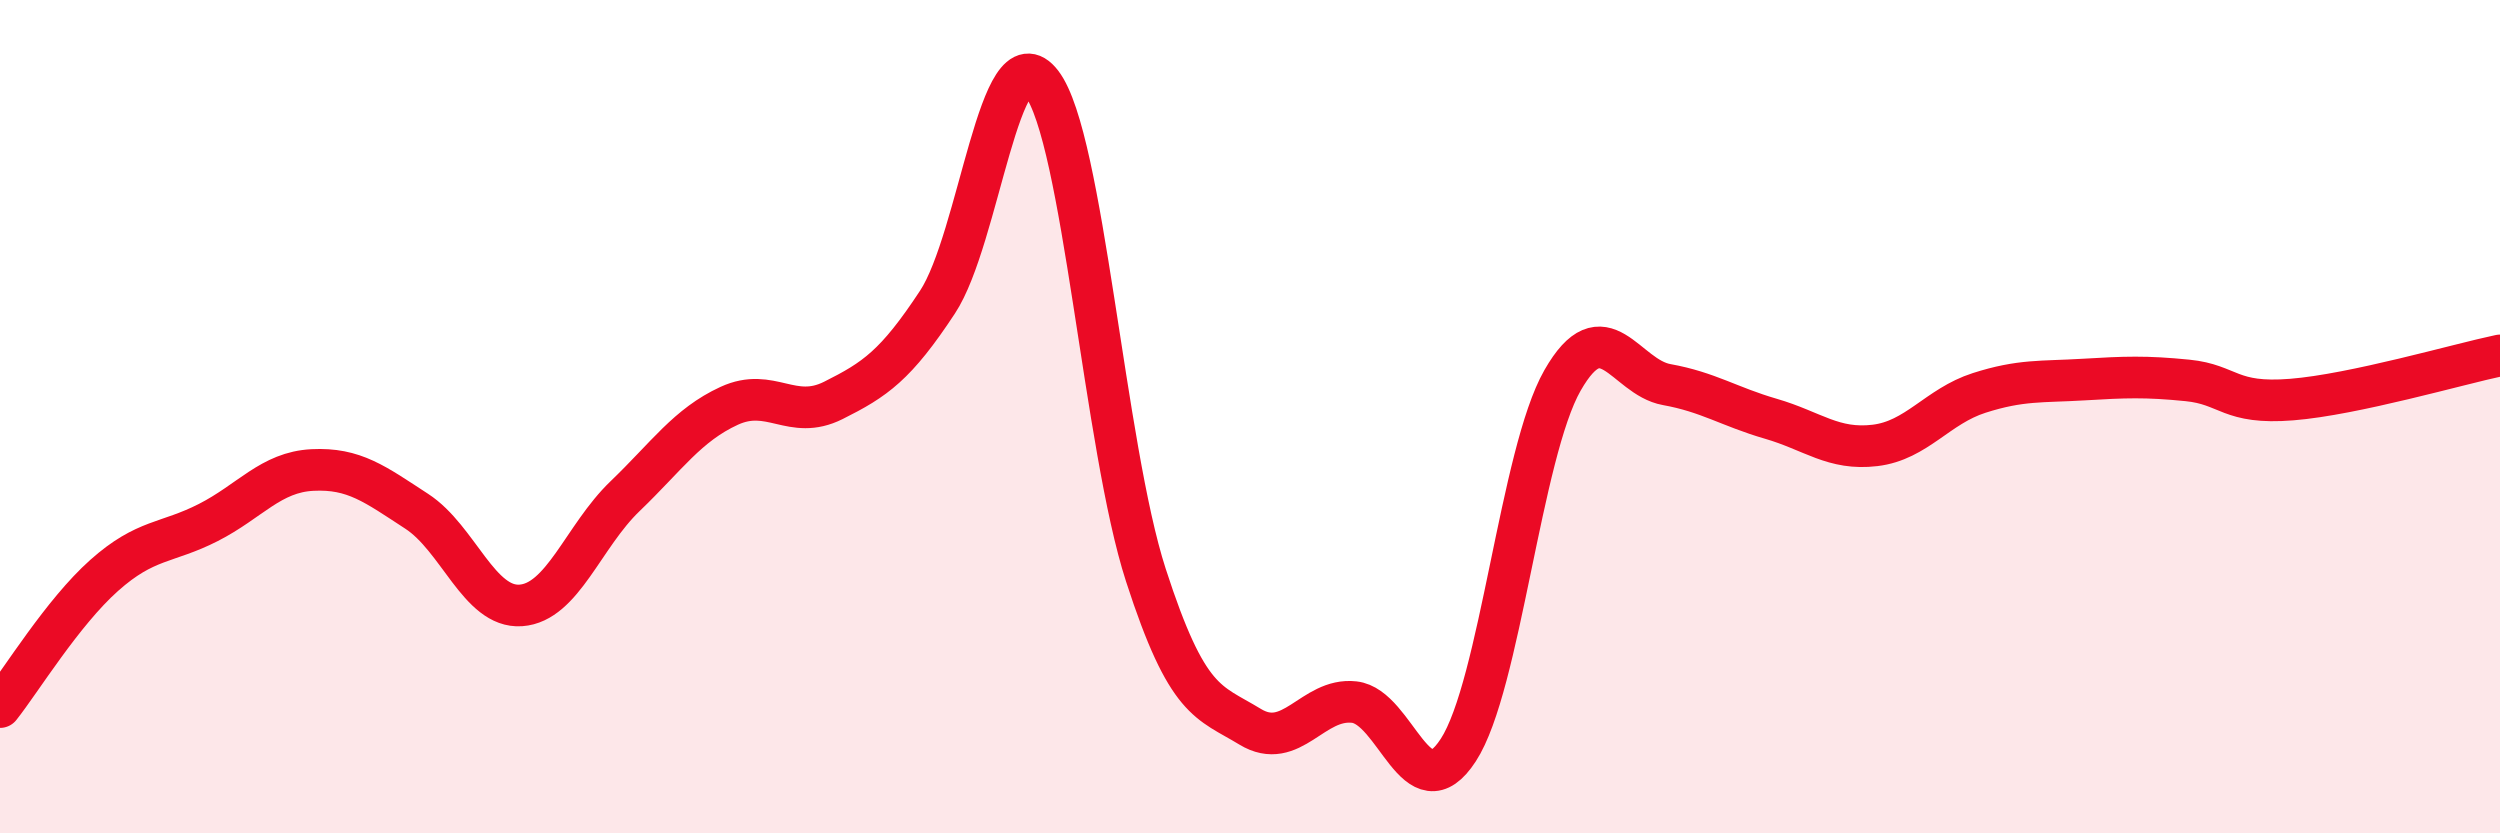
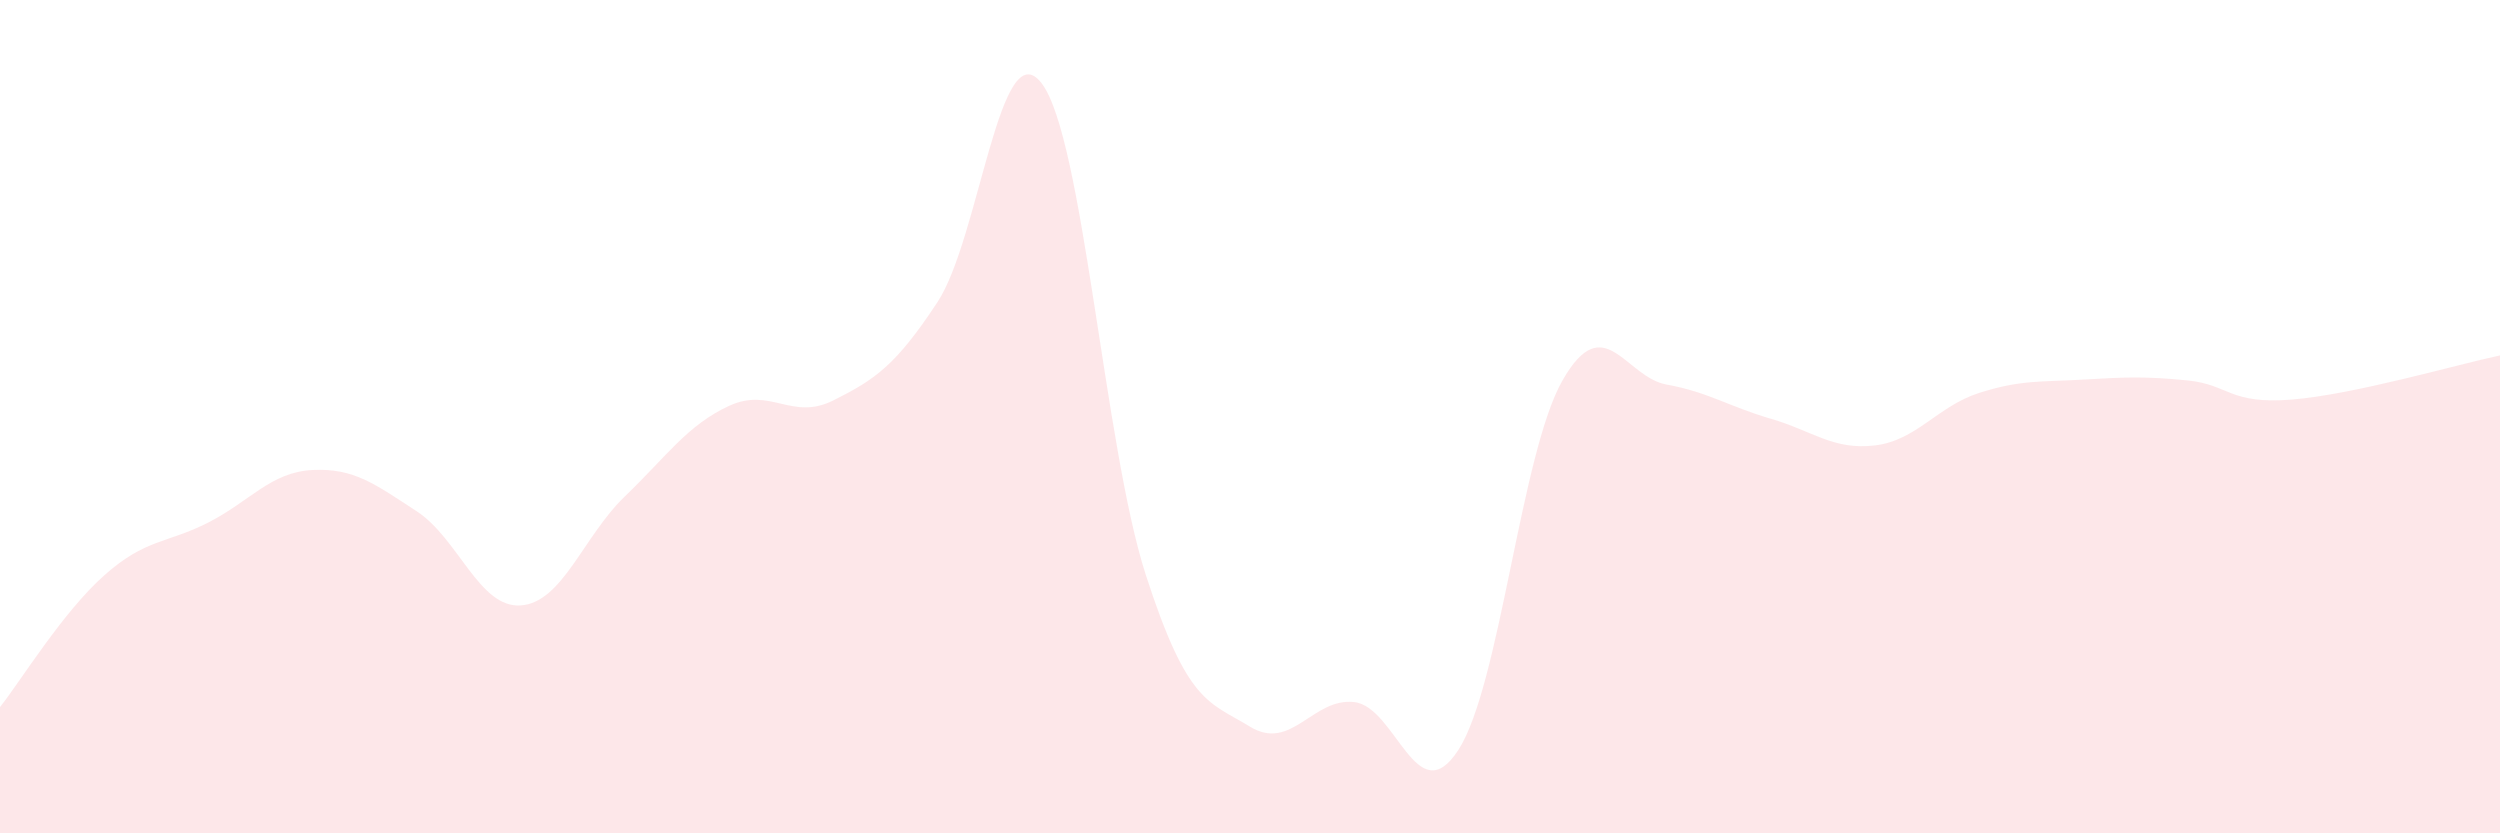
<svg xmlns="http://www.w3.org/2000/svg" width="60" height="20" viewBox="0 0 60 20">
  <path d="M 0,16.97 C 0.5,16.34 1.5,14.7 2.5,13.81 C 3.5,12.92 4,13.05 5,12.54 C 6,12.03 6.5,11.33 7.5,11.28 C 8.5,11.23 9,11.62 10,12.27 C 11,12.92 11.5,14.6 12.5,14.53 C 13.5,14.46 14,12.87 15,11.91 C 16,10.95 16.5,10.2 17.5,9.74 C 18.5,9.28 19,10.11 20,9.61 C 21,9.11 21.5,8.77 22.5,7.25 C 23.5,5.73 24,0.69 25,2 C 26,3.31 26.5,10.71 27.5,13.8 C 28.5,16.89 29,16.83 30,17.44 C 31,18.05 31.5,16.74 32.5,16.85 C 33.5,16.96 34,19.54 35,18 C 36,16.46 36.5,10.88 37.5,9.13 C 38.5,7.38 39,9.05 40,9.23 C 41,9.41 41.5,9.76 42.5,10.05 C 43.5,10.34 44,10.81 45,10.69 C 46,10.57 46.5,9.75 47.5,9.43 C 48.5,9.11 49,9.17 50,9.11 C 51,9.05 51.5,9.03 52.5,9.13 C 53.5,9.23 53.5,9.71 55,9.59 C 56.5,9.47 59,8.74 60,8.53L60 20L0 20Z" fill="#EB0A25" opacity="0.1" stroke-linecap="round" stroke-linejoin="round" />
-   <path d="M 0,16.97 C 0.5,16.34 1.5,14.7 2.5,13.81 C 3.5,12.92 4,13.05 5,12.54 C 6,12.03 6.5,11.33 7.5,11.28 C 8.5,11.23 9,11.62 10,12.27 C 11,12.92 11.5,14.6 12.5,14.53 C 13.5,14.46 14,12.87 15,11.91 C 16,10.95 16.5,10.2 17.5,9.74 C 18.5,9.28 19,10.11 20,9.61 C 21,9.11 21.5,8.77 22.5,7.25 C 23.5,5.73 24,0.69 25,2 C 26,3.31 26.5,10.71 27.5,13.8 C 28.5,16.89 29,16.83 30,17.44 C 31,18.05 31.5,16.74 32.5,16.85 C 33.5,16.96 34,19.54 35,18 C 36,16.46 36.5,10.88 37.5,9.13 C 38.5,7.38 39,9.05 40,9.23 C 41,9.41 41.5,9.76 42.5,10.05 C 43.5,10.34 44,10.81 45,10.69 C 46,10.57 46.5,9.75 47.5,9.43 C 48.5,9.11 49,9.17 50,9.11 C 51,9.05 51.5,9.03 52.5,9.13 C 53.5,9.23 53.5,9.71 55,9.59 C 56.5,9.47 59,8.74 60,8.53" stroke="#EB0A25" stroke-width="1" fill="none" stroke-linecap="round" stroke-linejoin="round" />
</svg>